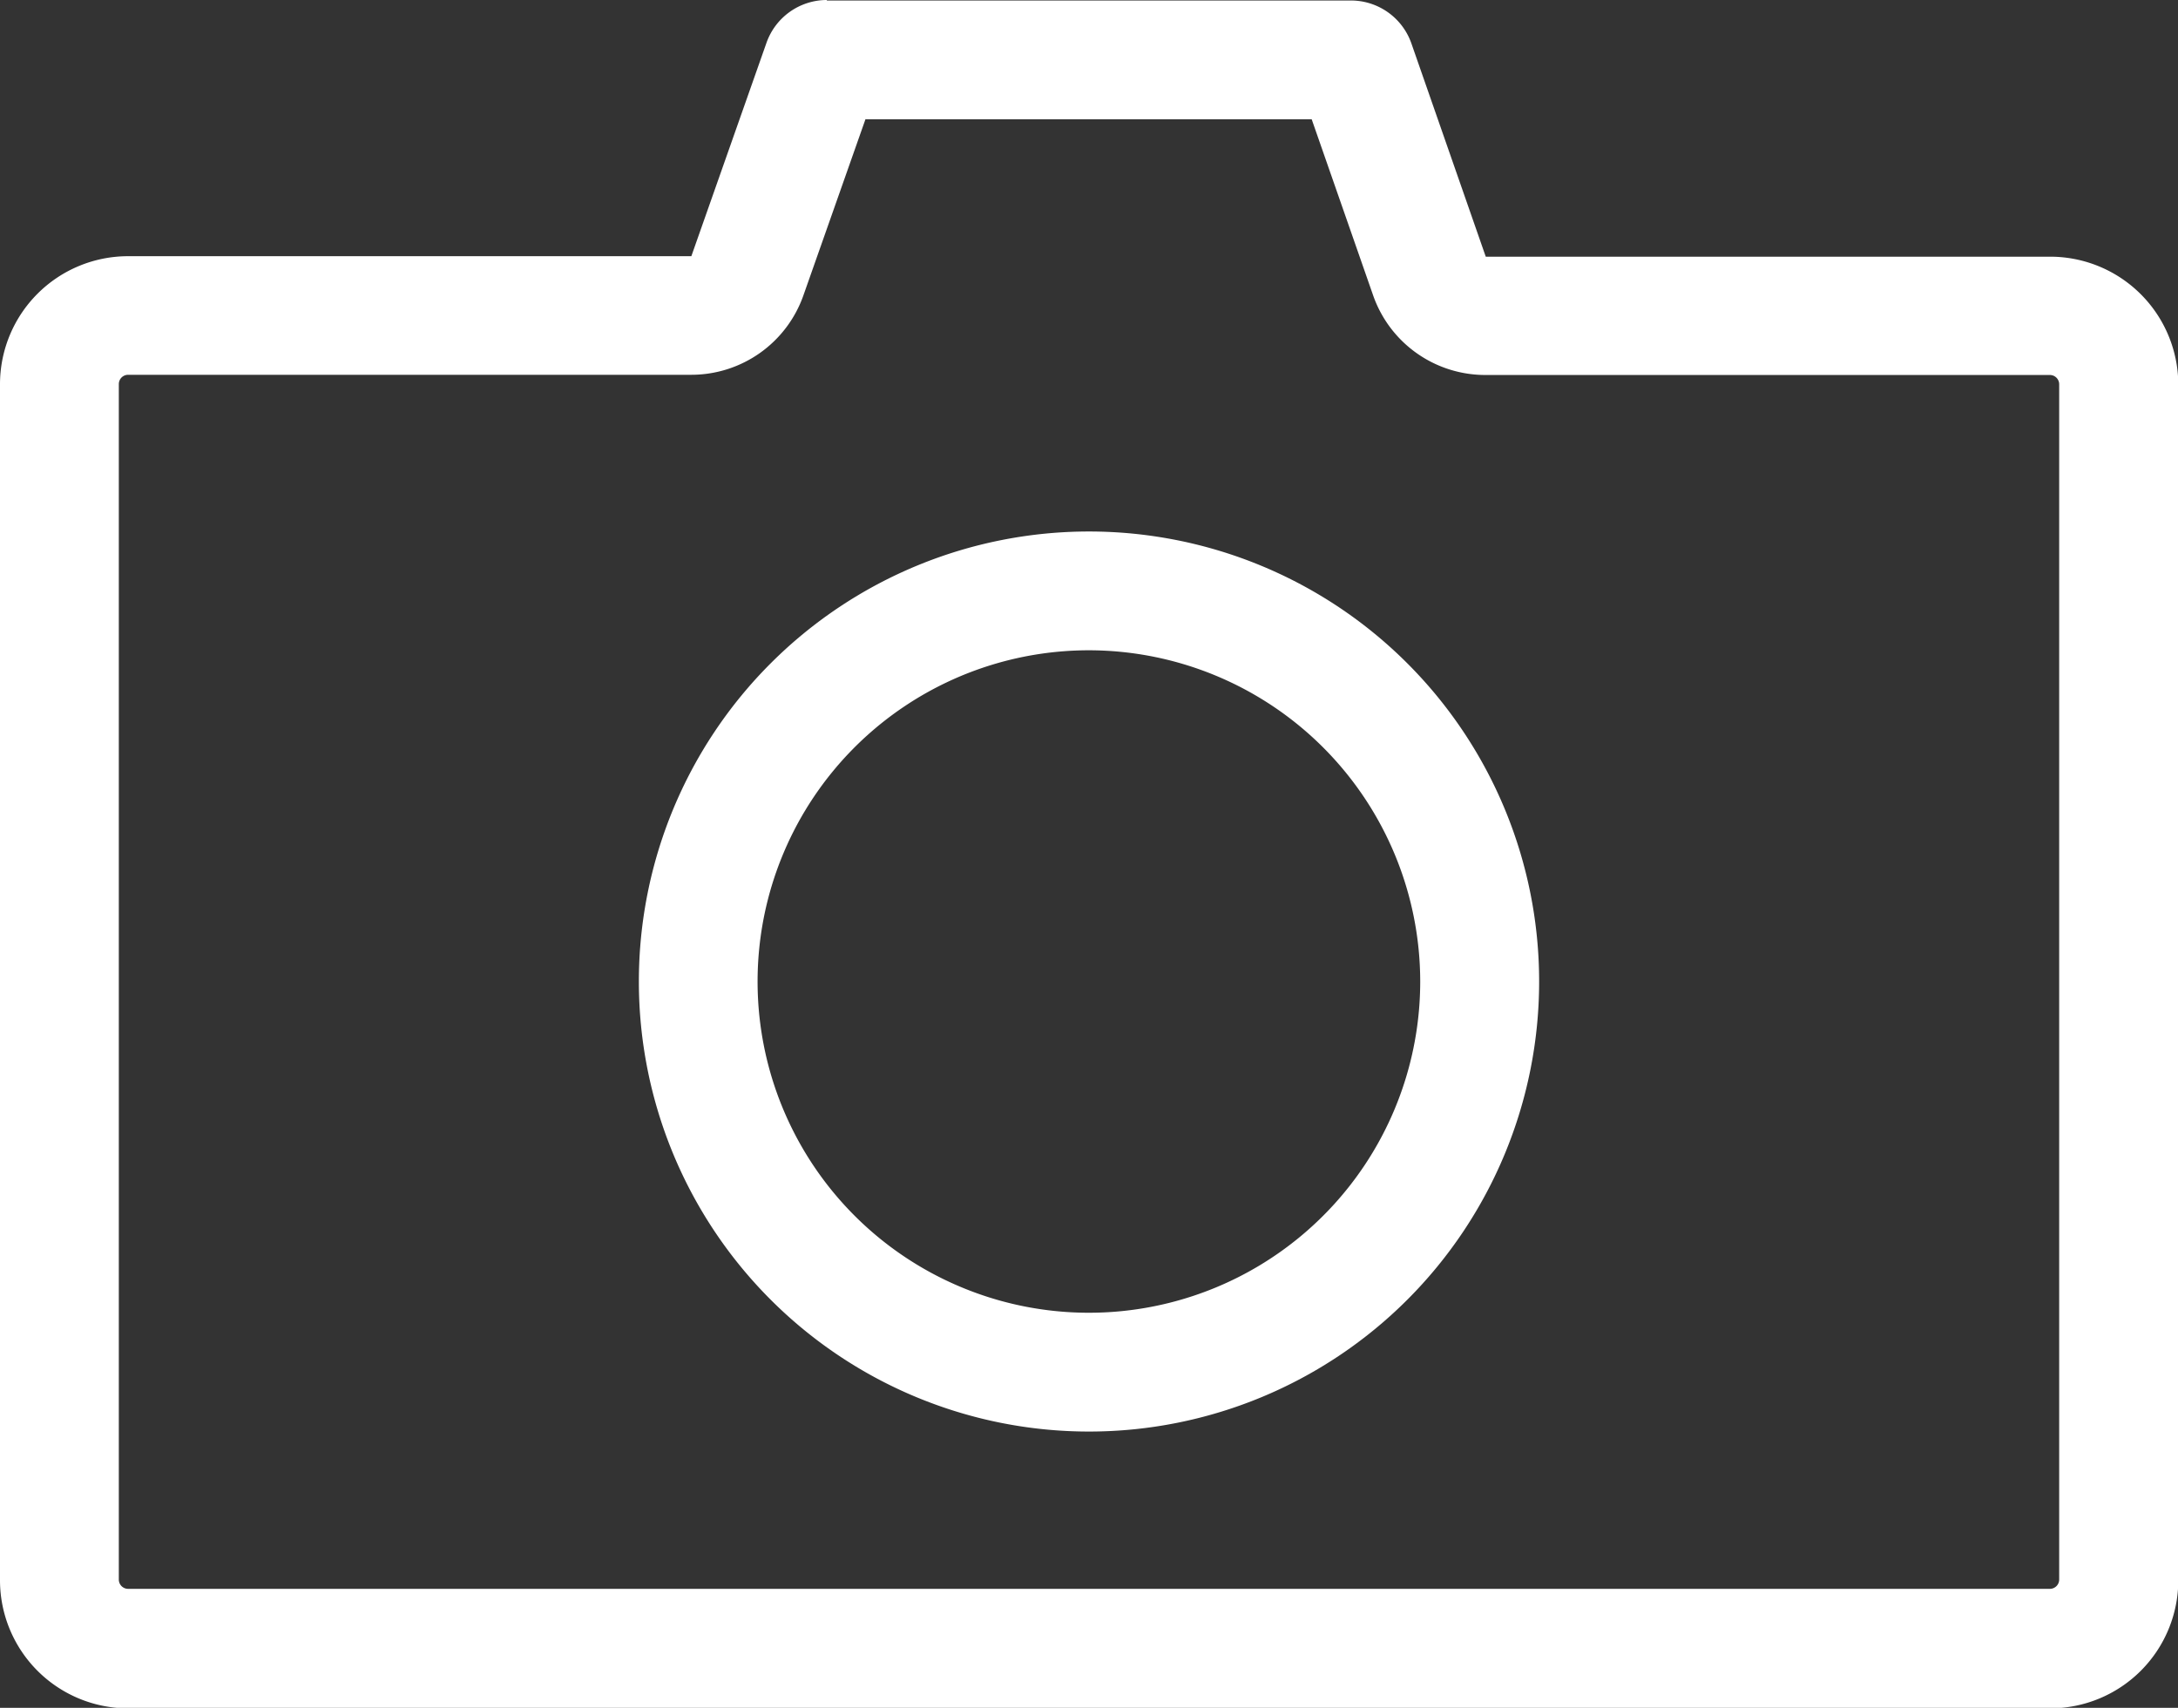
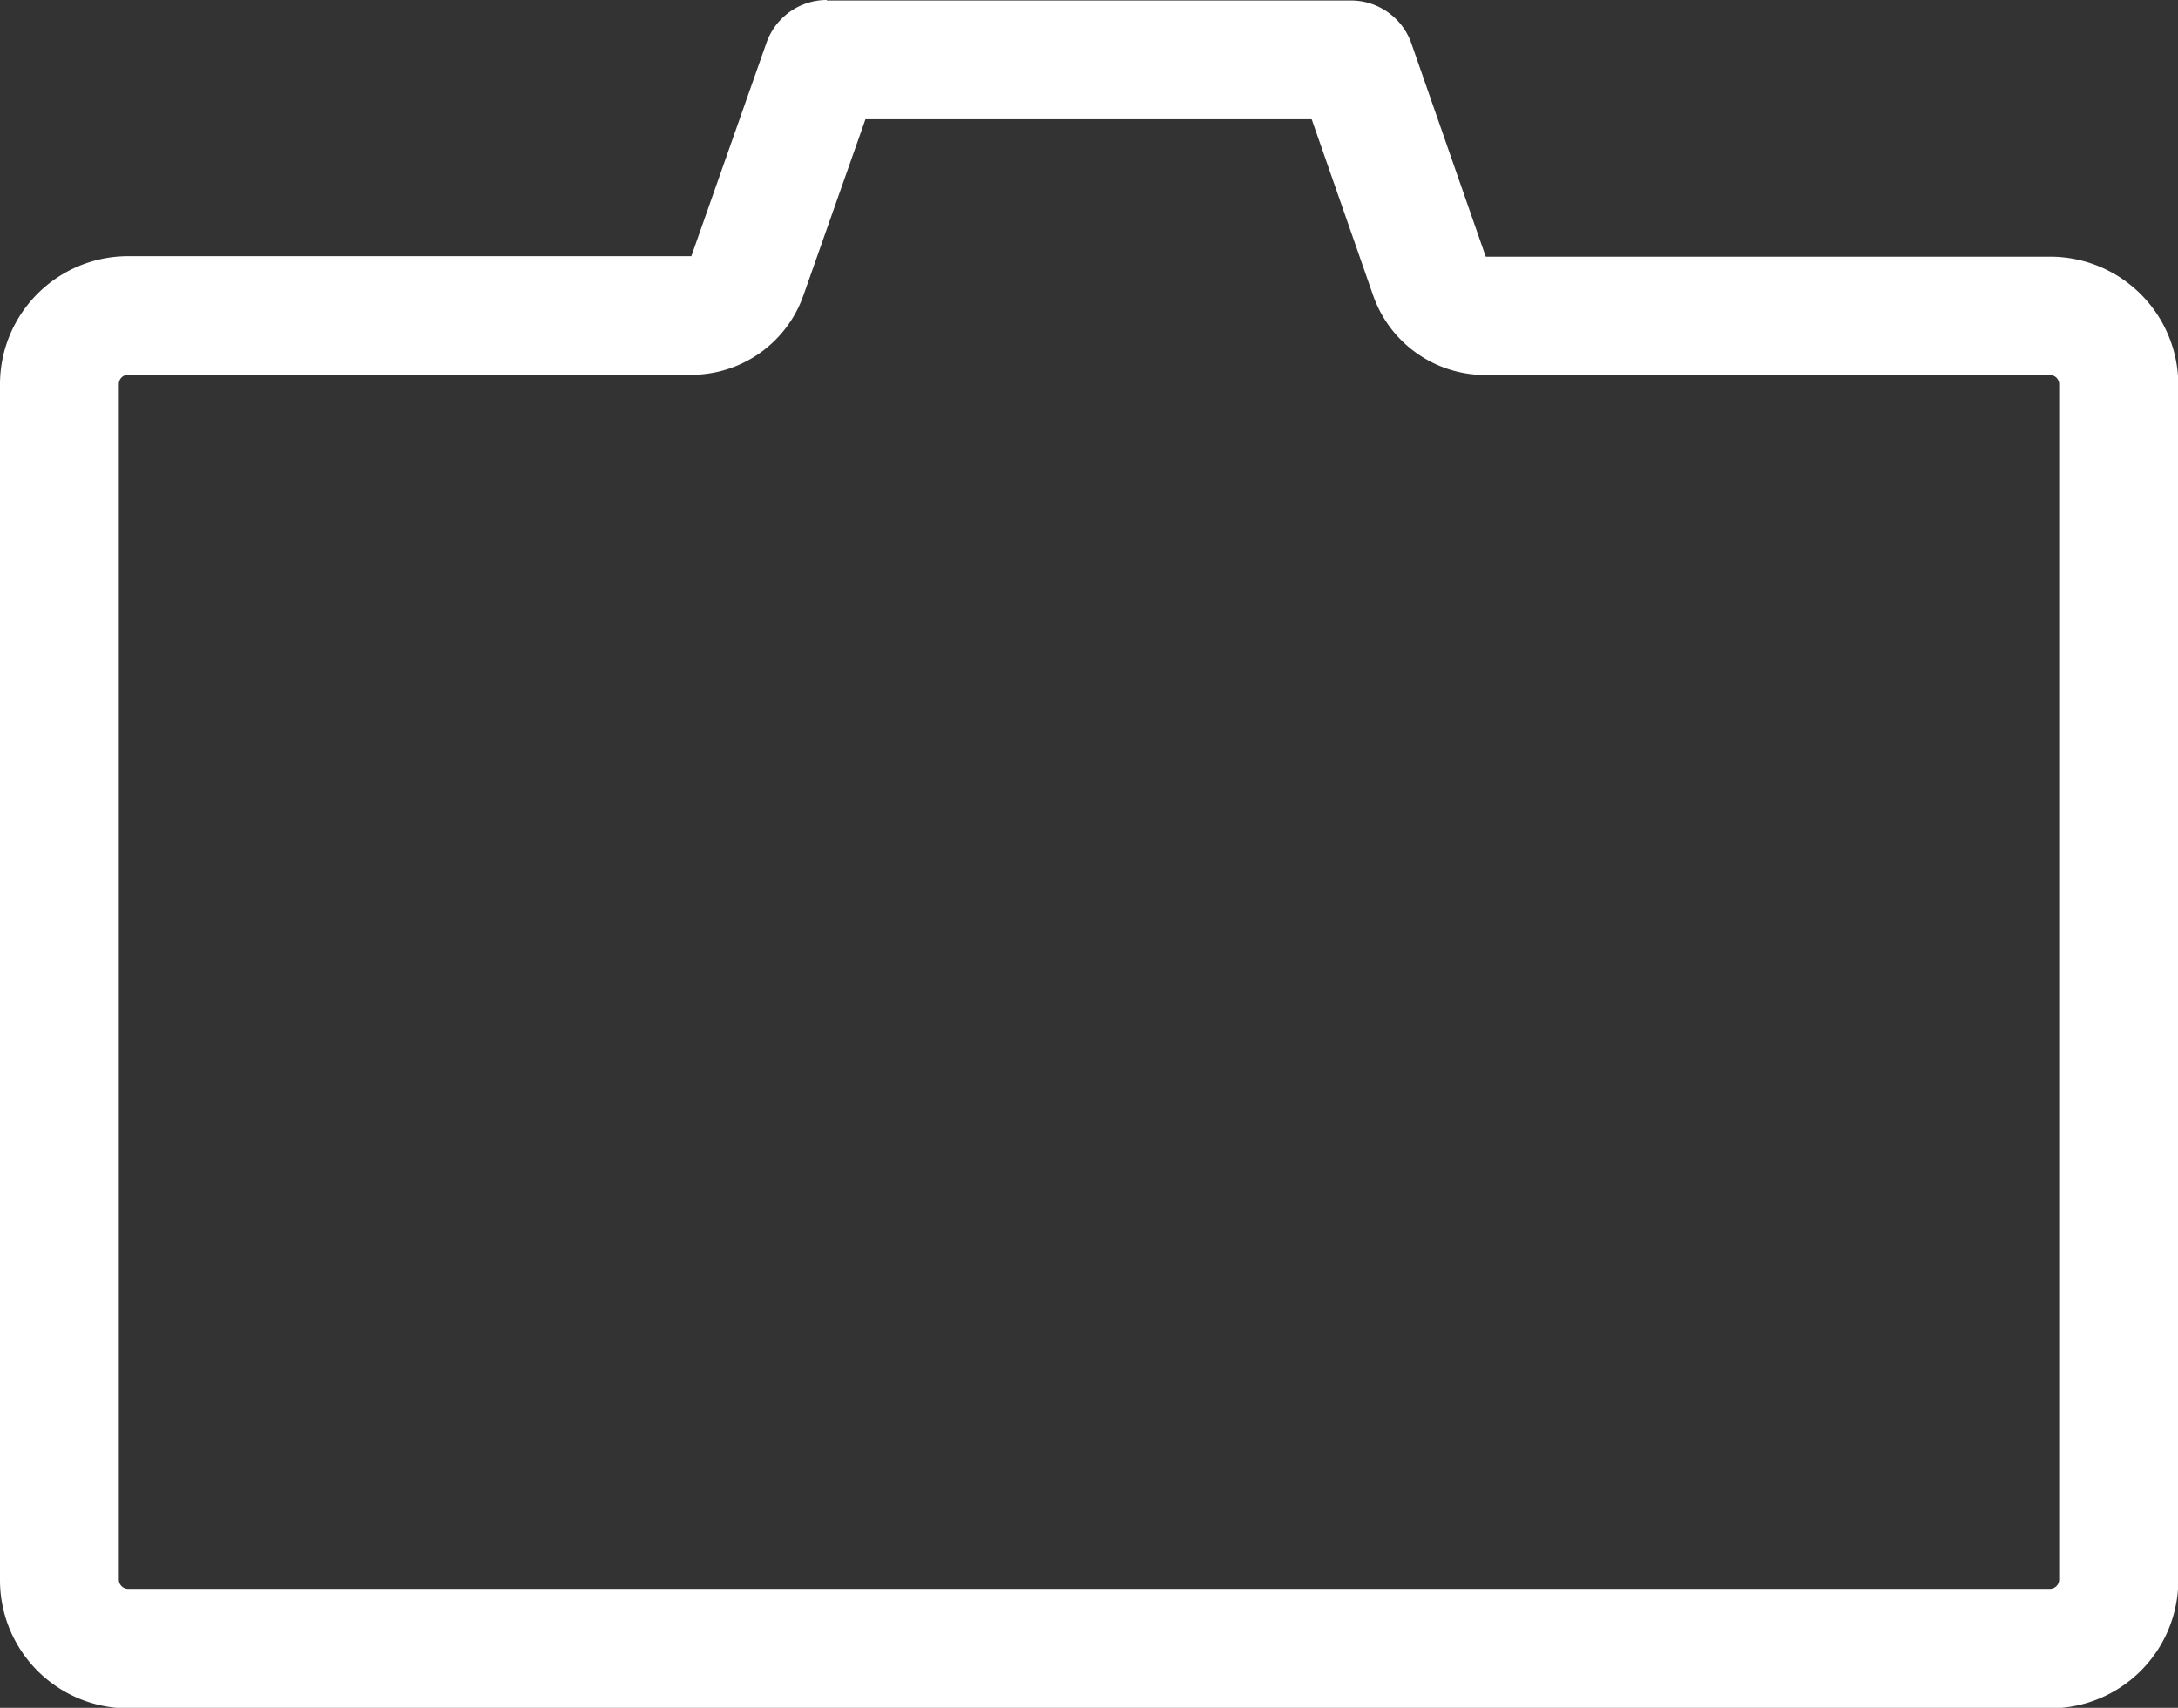
<svg xmlns="http://www.w3.org/2000/svg" width="21.996" height="17.252" viewBox="0 0 21.996 17.252">
  <rect x="0" y="0" width="21.996" height="17.252" fill="#333333" stroke="none" />
  <g transform="translate(-36.467 -377.593)">
    <path d="M45.209,378.793l-.629,1.786a1.2,1.2,0,0,1-1.132.8H37.761a.094.094,0,0,0-.094.094v12.076a.094.094,0,0,0,.094.094H57.169a.094.094,0,0,0,.094-.094V381.475a.094.094,0,0,0-.094-.094h-5.7a1.2,1.2,0,0,1-1.133-.8l-.622-1.783H45.209m-.392-1.2h5.293a.647.647,0,0,1,.611.434l.751,2.154h5.7a1.294,1.294,0,0,1,1.294,1.294v12.076a1.294,1.294,0,0,1-1.294,1.294H37.761a1.294,1.294,0,0,1-1.294-1.294V381.475a1.294,1.294,0,0,1,1.294-1.294h5.688l.759-2.156A.647.647,0,0,1,44.818,377.593Z" transform="translate(0 0)" fill="#fff" />
-     <path d="M4.546,1.2A3.346,3.346,0,1,0,7.891,4.546,3.349,3.349,0,0,0,4.546,1.2m0-1.2A4.546,4.546,0,1,1,0,4.546,4.546,4.546,0,0,1,4.546,0Z" transform="translate(42.919 382.962)" fill="#fff" />
  </g>
</svg>